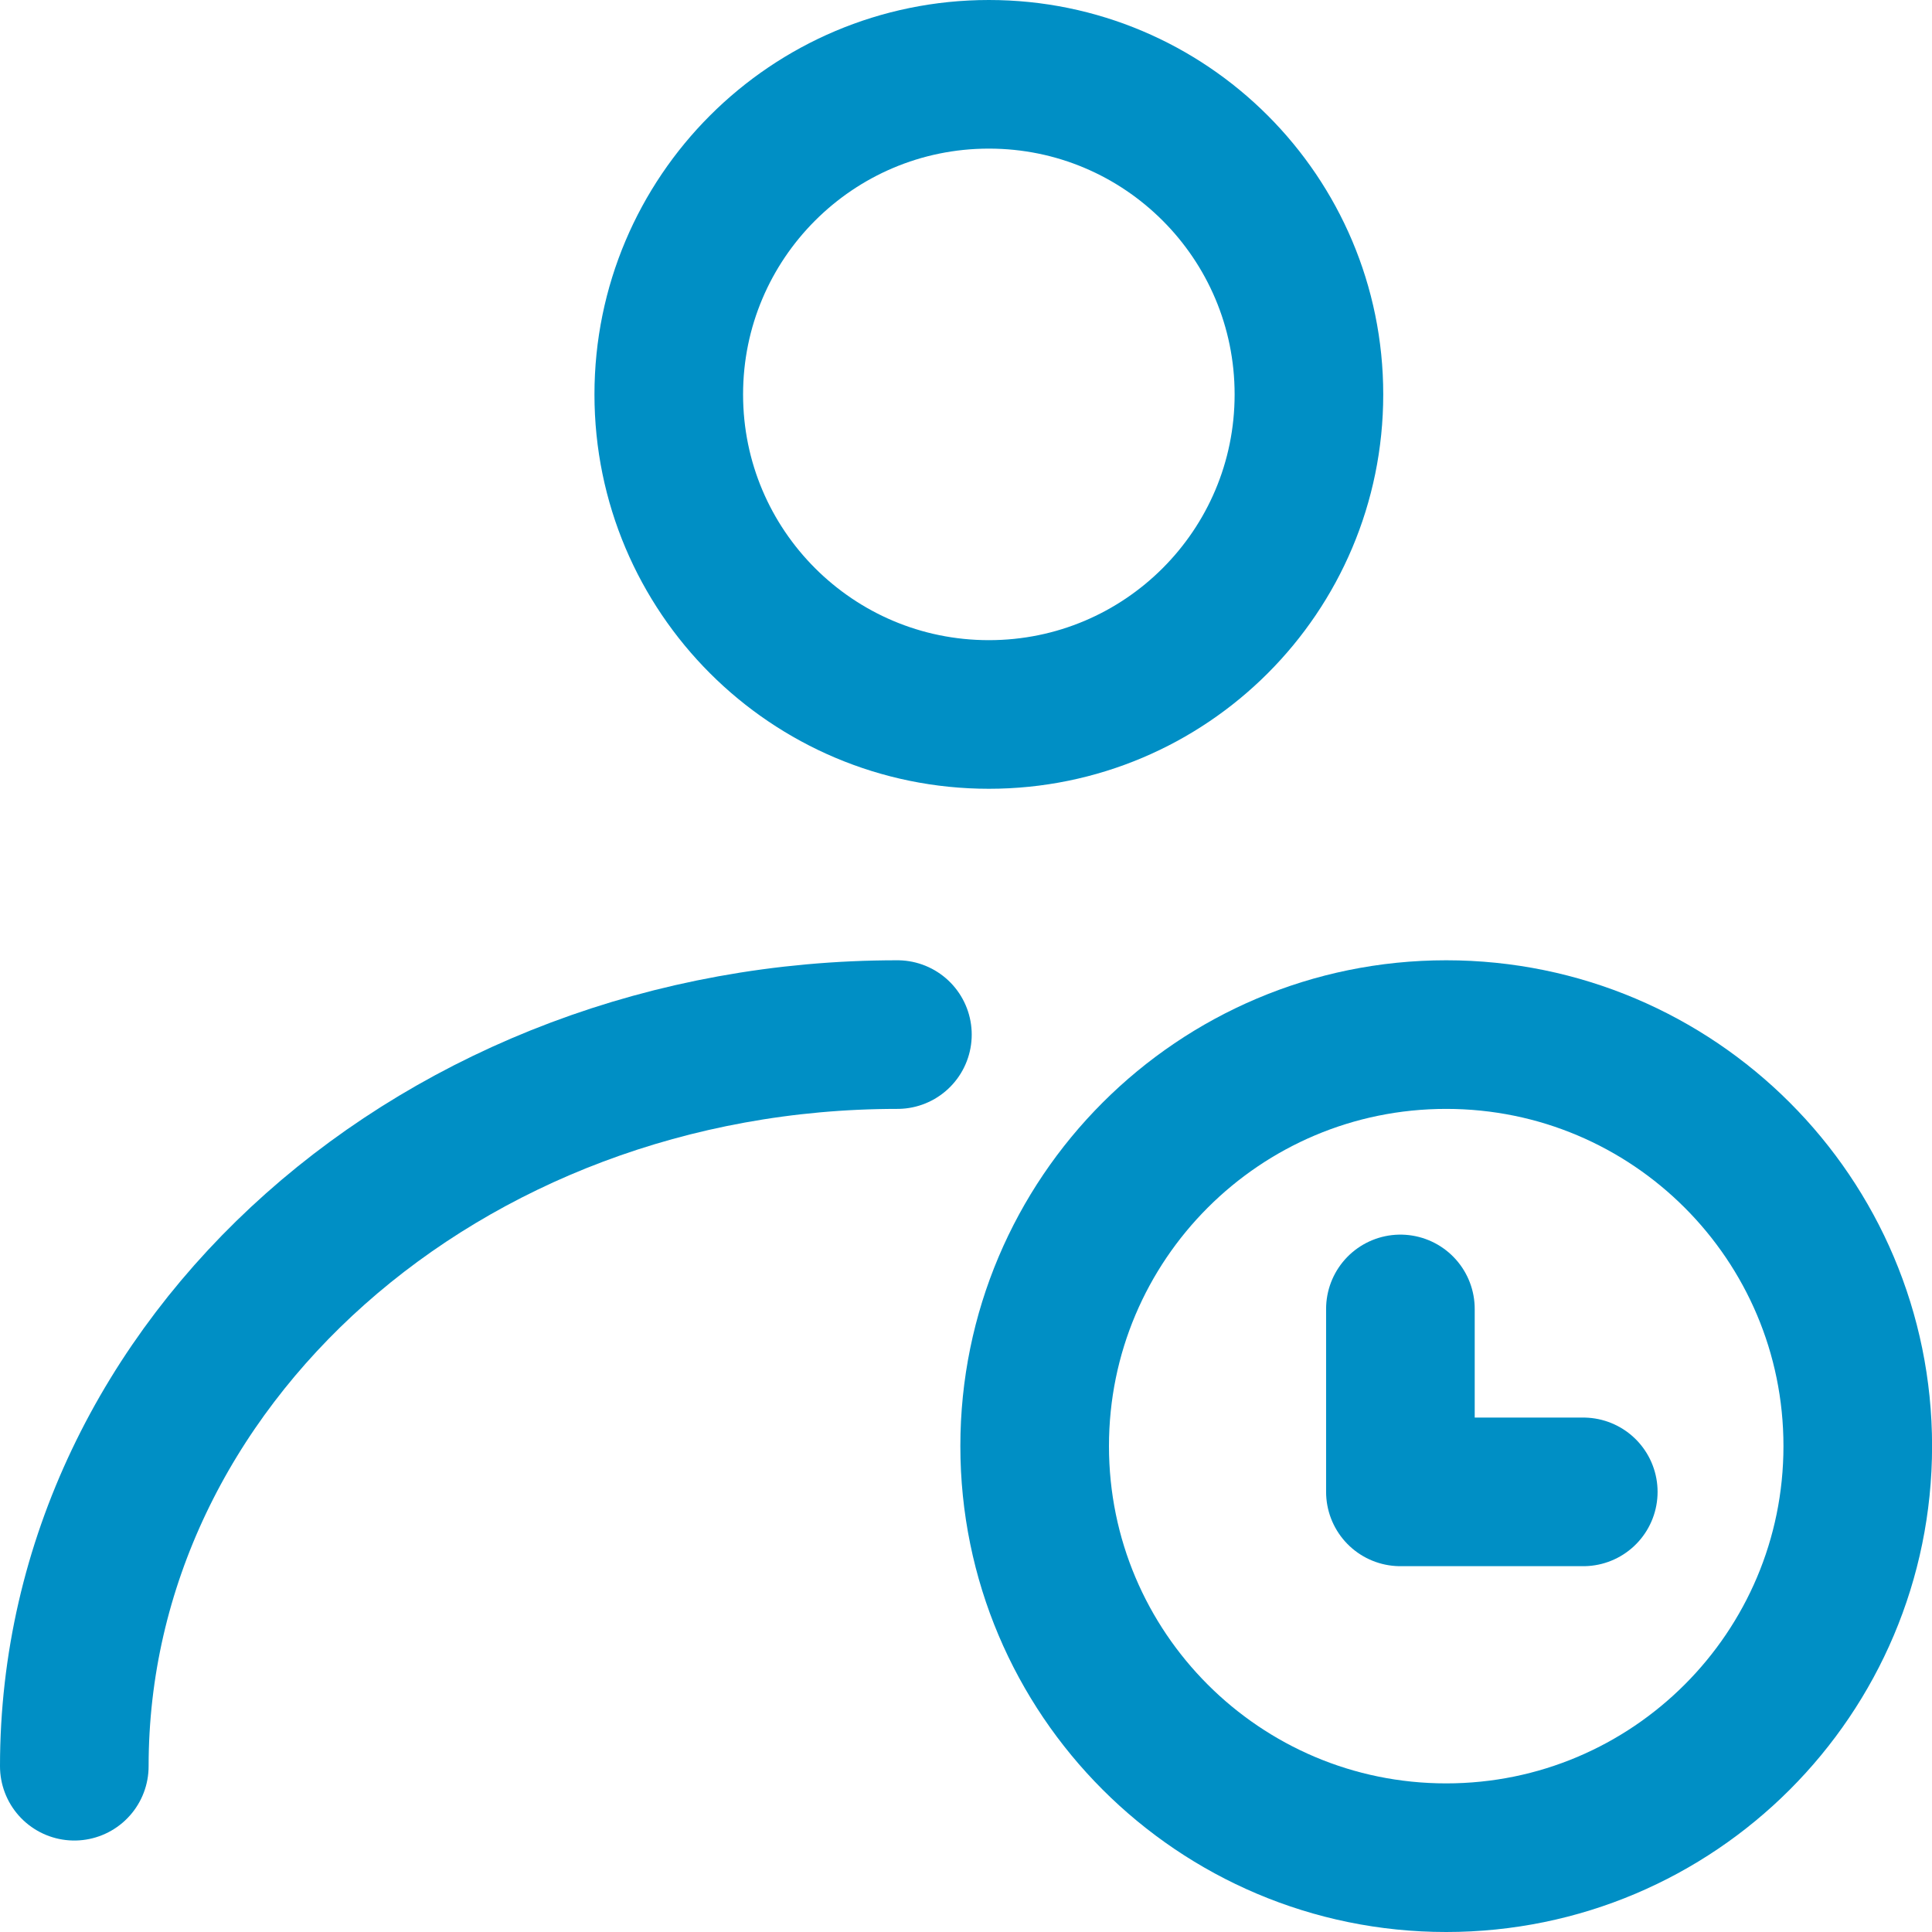
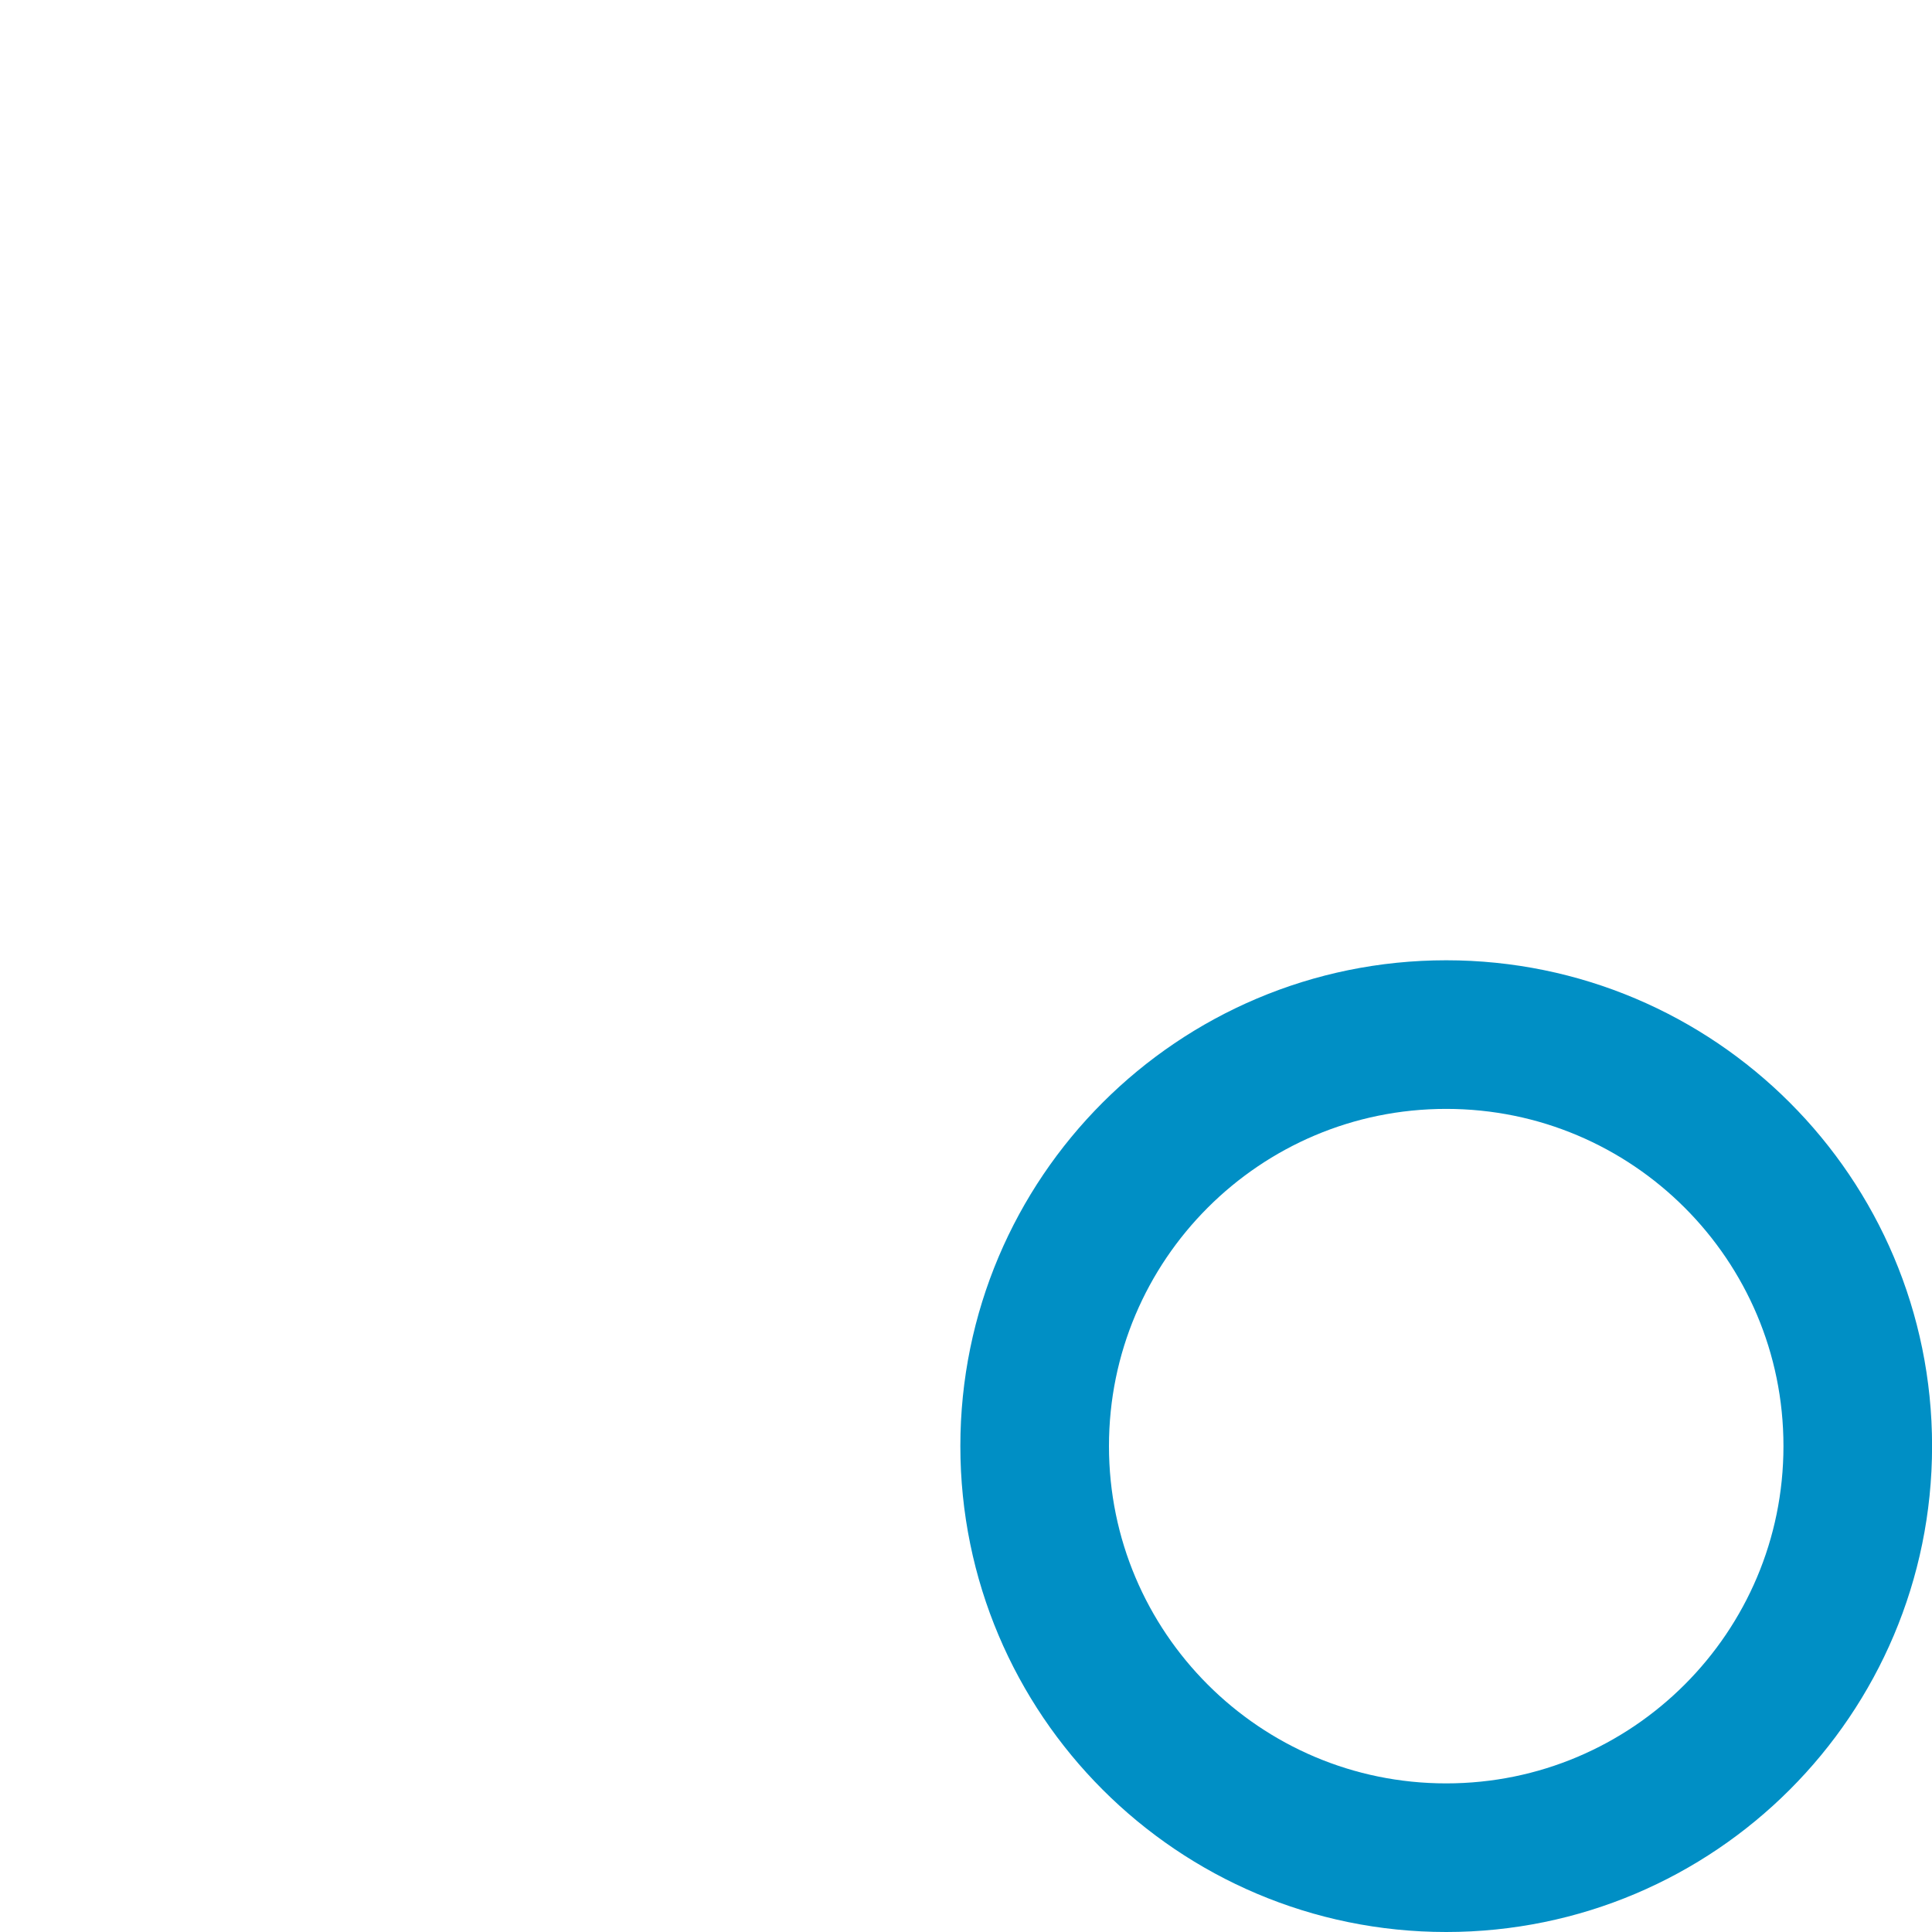
<svg xmlns="http://www.w3.org/2000/svg" width="26" height="26" viewBox="0 0 26 26" fill="none">
-   <path d="M13.308 9.615C15.687 9.615 17.615 7.687 17.615 5.308C17.615 2.929 15.687 1 13.308 1C10.929 1 9 2.929 9 5.308C9 7.687 10.929 9.615 13.308 9.615Z" stroke="#008FC5" stroke-width="2" stroke-linecap="round" stroke-linejoin="round" />
-   <path d="M1 23.769C1 18.331 5.959 13.923 12.077 13.923" stroke="#008FC5" stroke-width="2" stroke-linecap="round" stroke-linejoin="round" />
  <path d="M19.462 25C22.521 25 25.001 22.52 25.001 19.461C25.001 16.402 22.521 13.923 19.462 13.923C16.404 13.923 13.924 16.402 13.924 19.461C13.924 22.52 16.404 25 19.462 25Z" stroke="#008FC5" stroke-width="2" />
-   <path d="M18.846 17.615V20.077H21.307" stroke="#008FC5" stroke-width="2" stroke-linecap="round" stroke-linejoin="round" />
</svg>